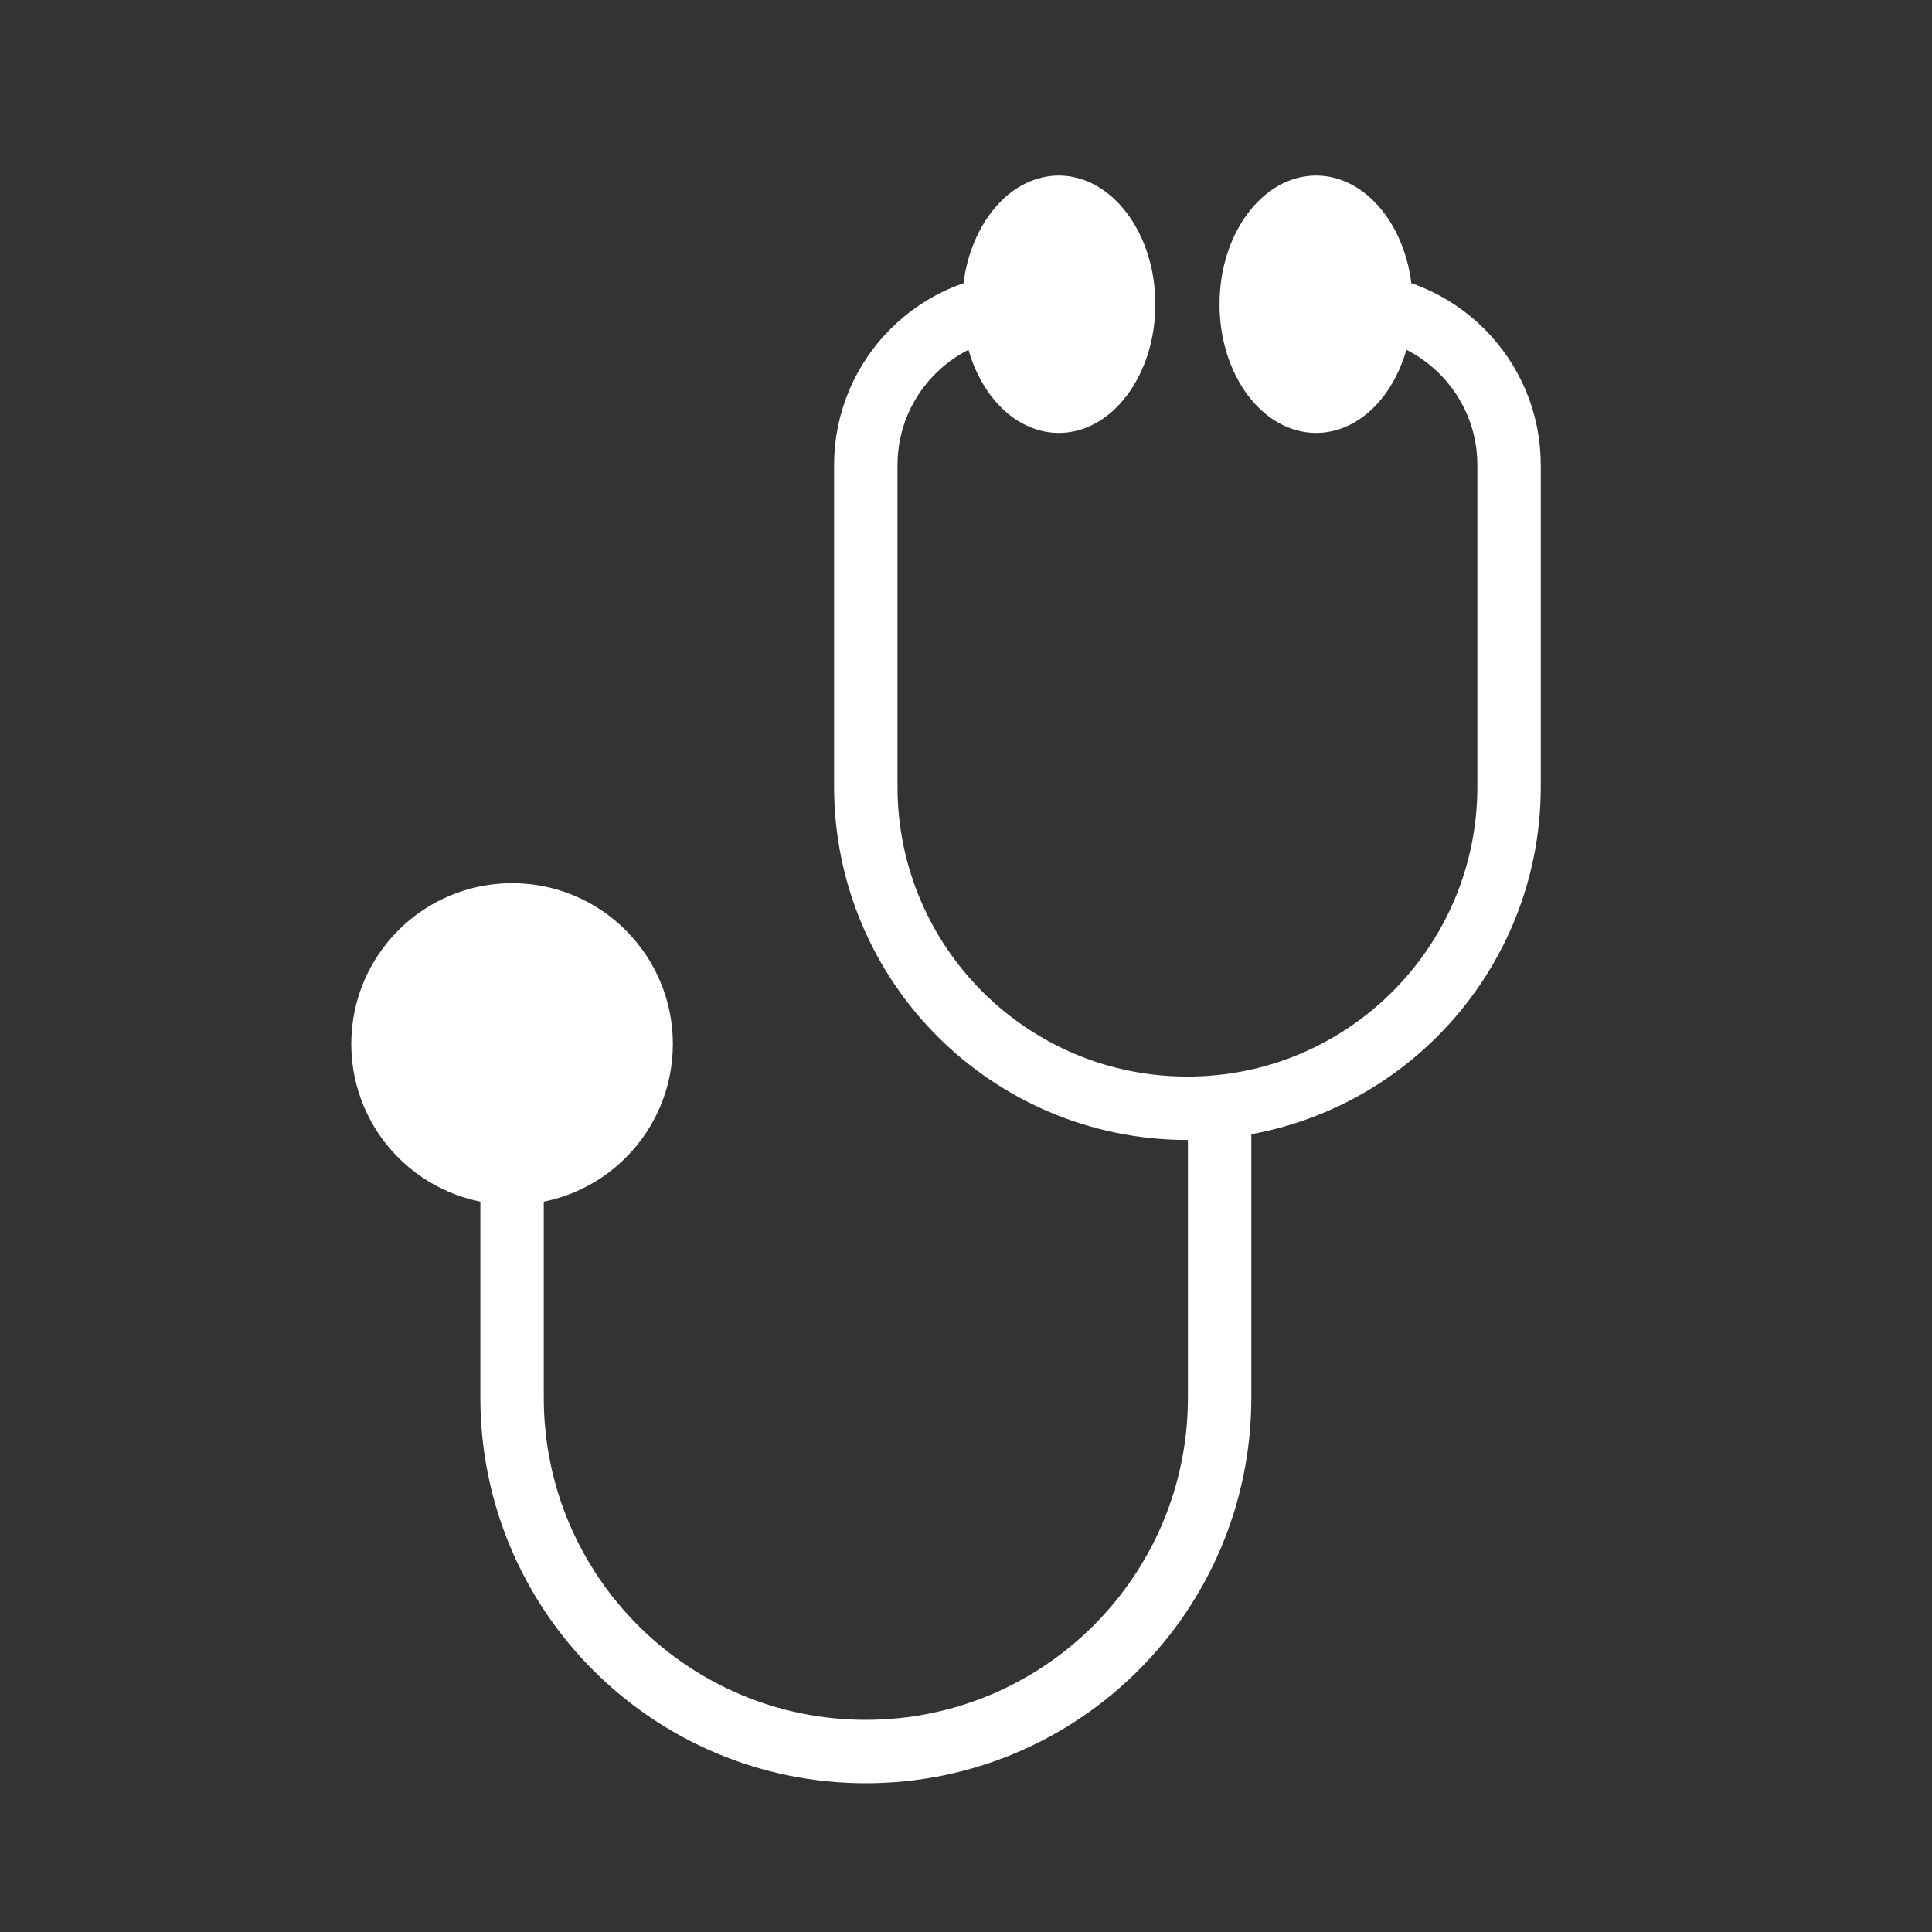
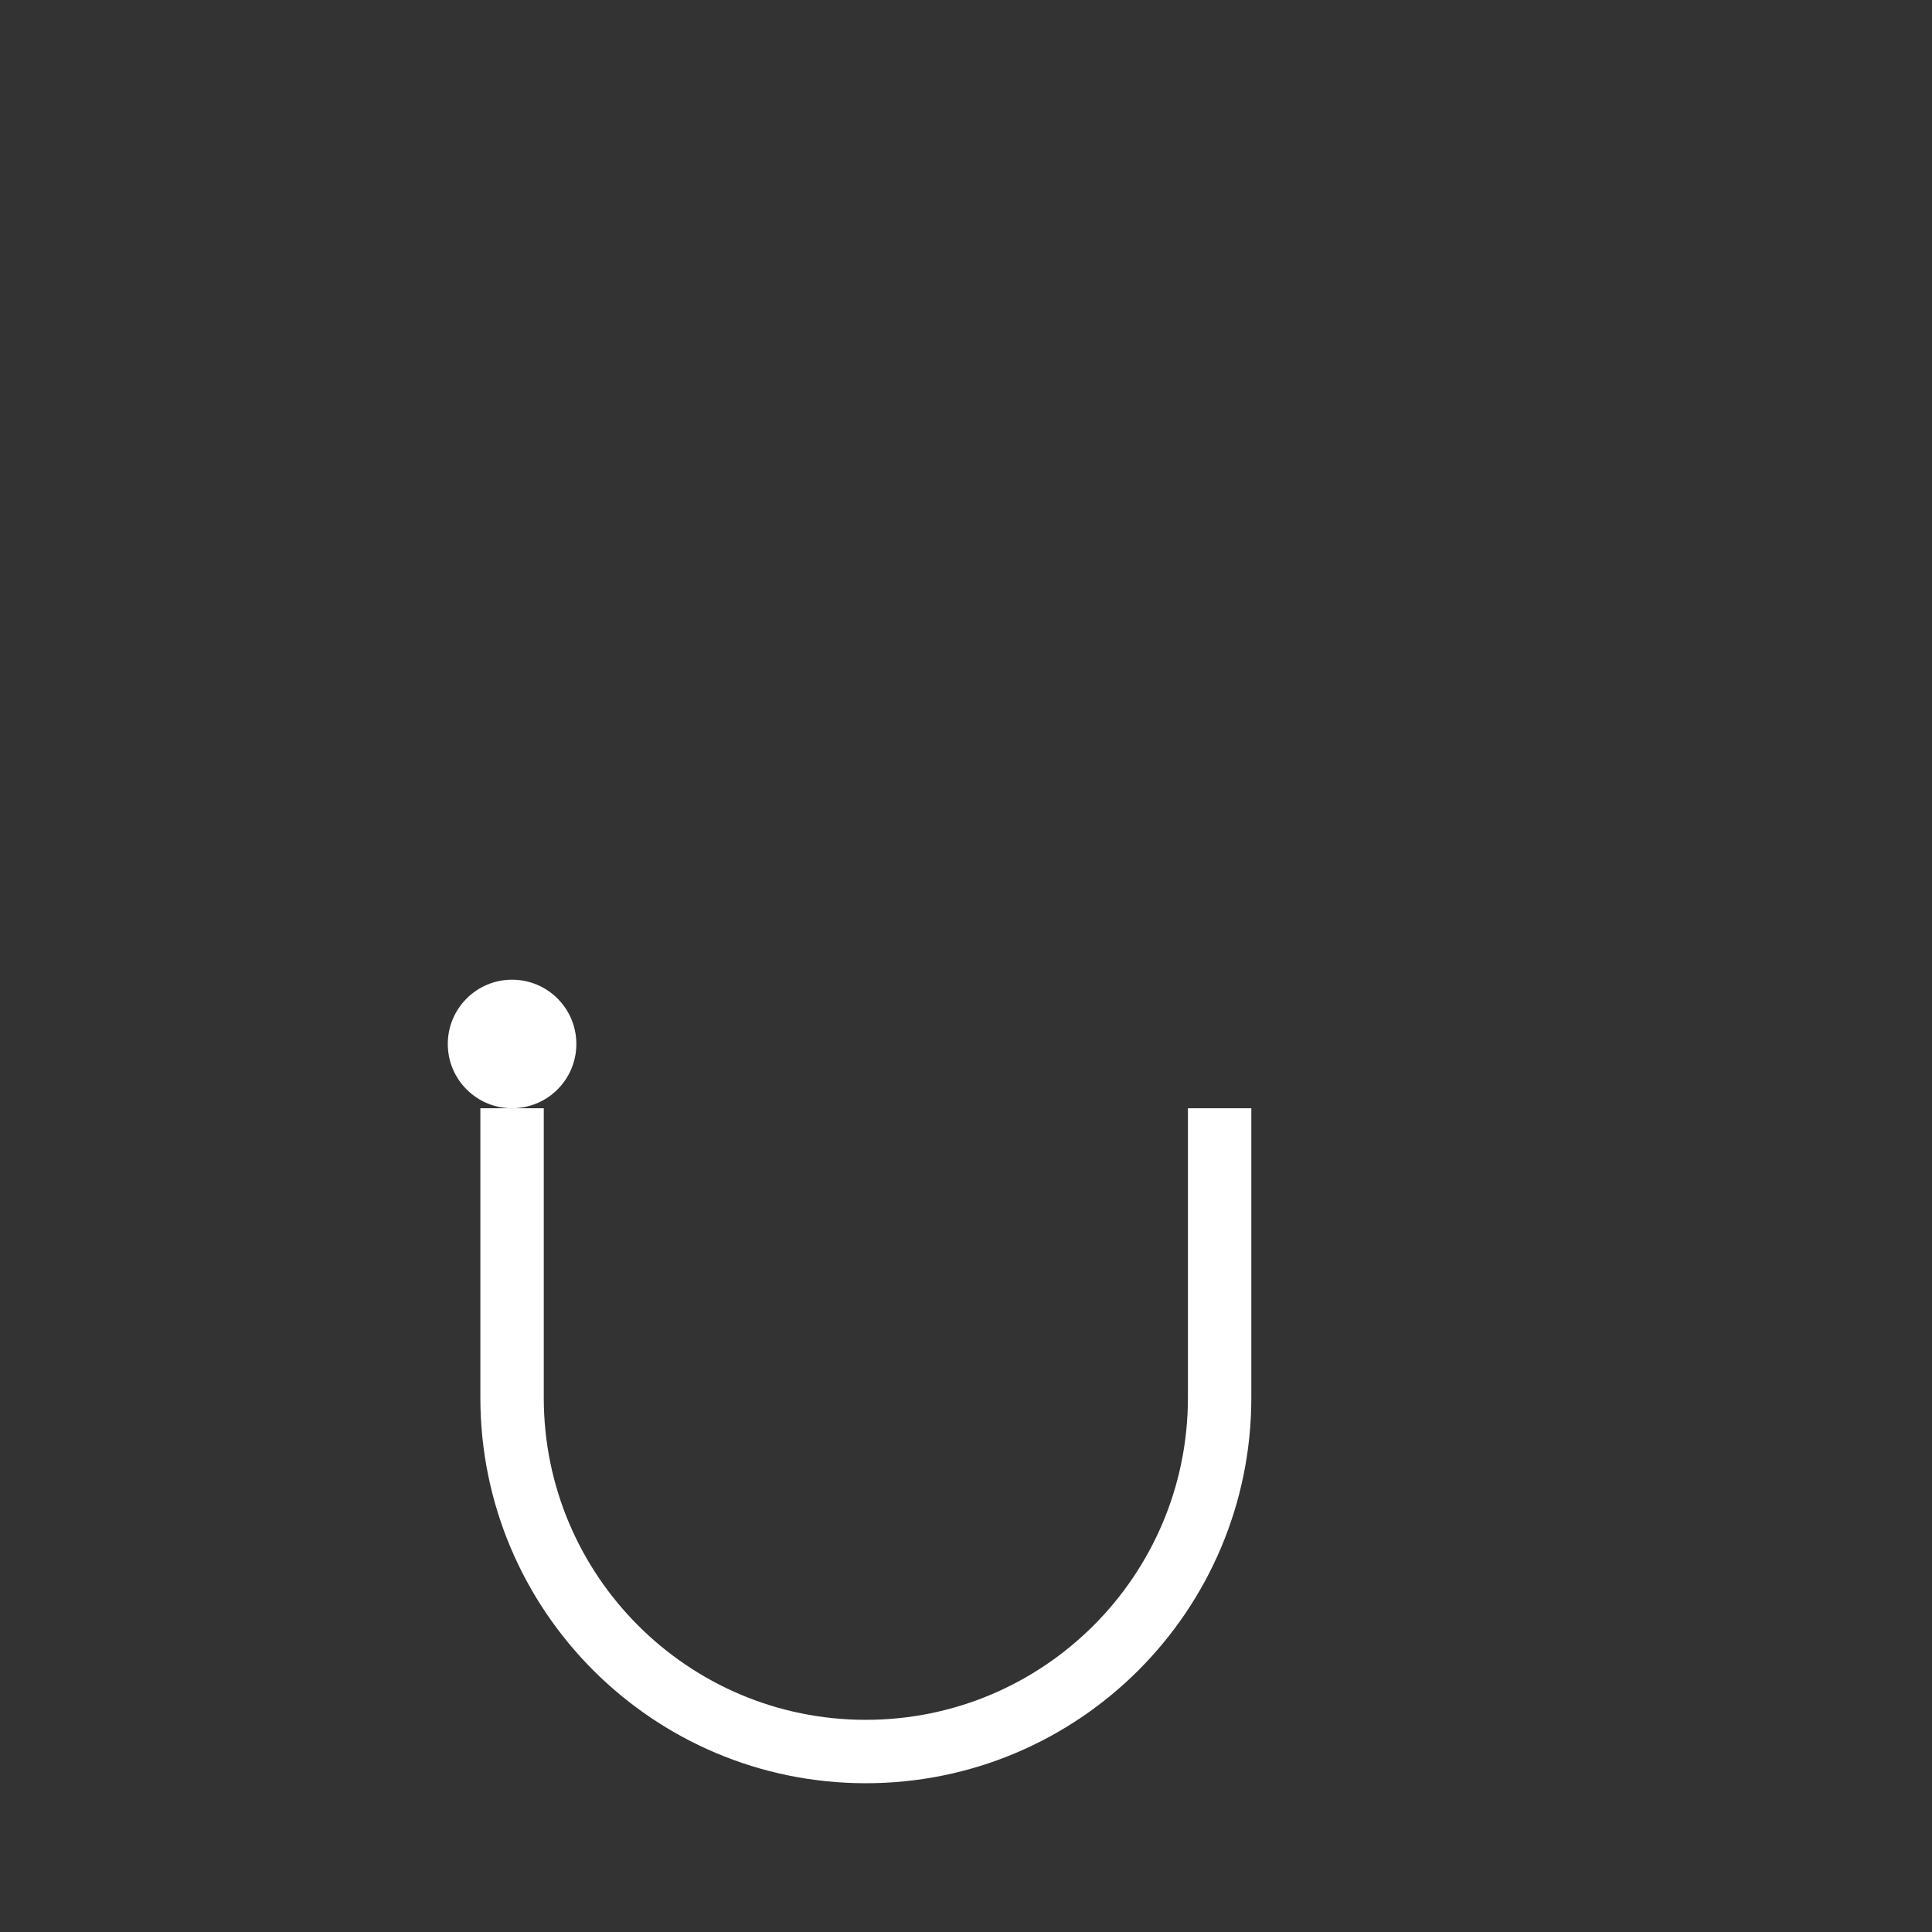
<svg xmlns="http://www.w3.org/2000/svg" width="22" height="22" viewBox="0 0 22 22" fill="none">
  <rect x="0" y="0" width="22" height="22" fill="#333333" stroke="none" />
  <mask id="mask0_1139_51211" style="mask-type:alpha" maskUnits="userSpaceOnUse" x="0" y="0" width="22" height="22">
    <rect width="22" height="22" fill="#D9D9D9" />
  </mask>
  <g mask="url(#mask0_1139_51211)">
    <path d="M5.831 12.62V15.916C5.831 18.141 7.635 19.945 9.859 19.945V19.945C12.084 19.945 13.888 18.141 13.888 15.916V12.62" stroke="white" stroke-width="0.722" />
-     <path d="M11.69 3.465V3.465C10.679 3.465 9.859 4.285 9.859 5.296V8.958C9.859 10.981 11.499 12.62 13.521 12.62V12.62C15.544 12.62 17.184 10.981 17.184 8.958V5.296C17.184 4.285 16.364 3.465 15.353 3.465V3.465" stroke="white" stroke-width="0.722" />
-     <path d="M12.057 2.36C12.221 2.36 12.397 2.449 12.545 2.646C12.693 2.842 12.795 3.131 12.795 3.465C12.795 3.799 12.693 4.087 12.545 4.284C12.397 4.481 12.221 4.569 12.057 4.569C11.892 4.569 11.716 4.481 11.568 4.284C11.421 4.087 11.318 3.799 11.318 3.465C11.318 3.131 11.421 2.842 11.568 2.646C11.716 2.449 11.892 2.36 12.057 2.36Z" fill="white" stroke="white" stroke-width="0.722" />
-     <path d="M14.986 2.36C15.151 2.36 15.327 2.449 15.475 2.646C15.622 2.842 15.725 3.131 15.725 3.465C15.725 3.799 15.622 4.087 15.475 4.284C15.327 4.481 15.151 4.569 14.986 4.569C14.822 4.569 14.646 4.481 14.498 4.284C14.35 4.087 14.248 3.799 14.248 3.465C14.248 3.131 14.35 2.842 14.498 2.646C14.646 2.449 14.822 2.36 14.986 2.36Z" fill="white" stroke="white" stroke-width="0.722" />
-     <circle cx="5.831" cy="11.888" r="1.47" fill="white" stroke="white" stroke-width="0.722" />
    <circle cx="5.831" cy="11.888" r="0.732" fill="white" />
  </g>
</svg>